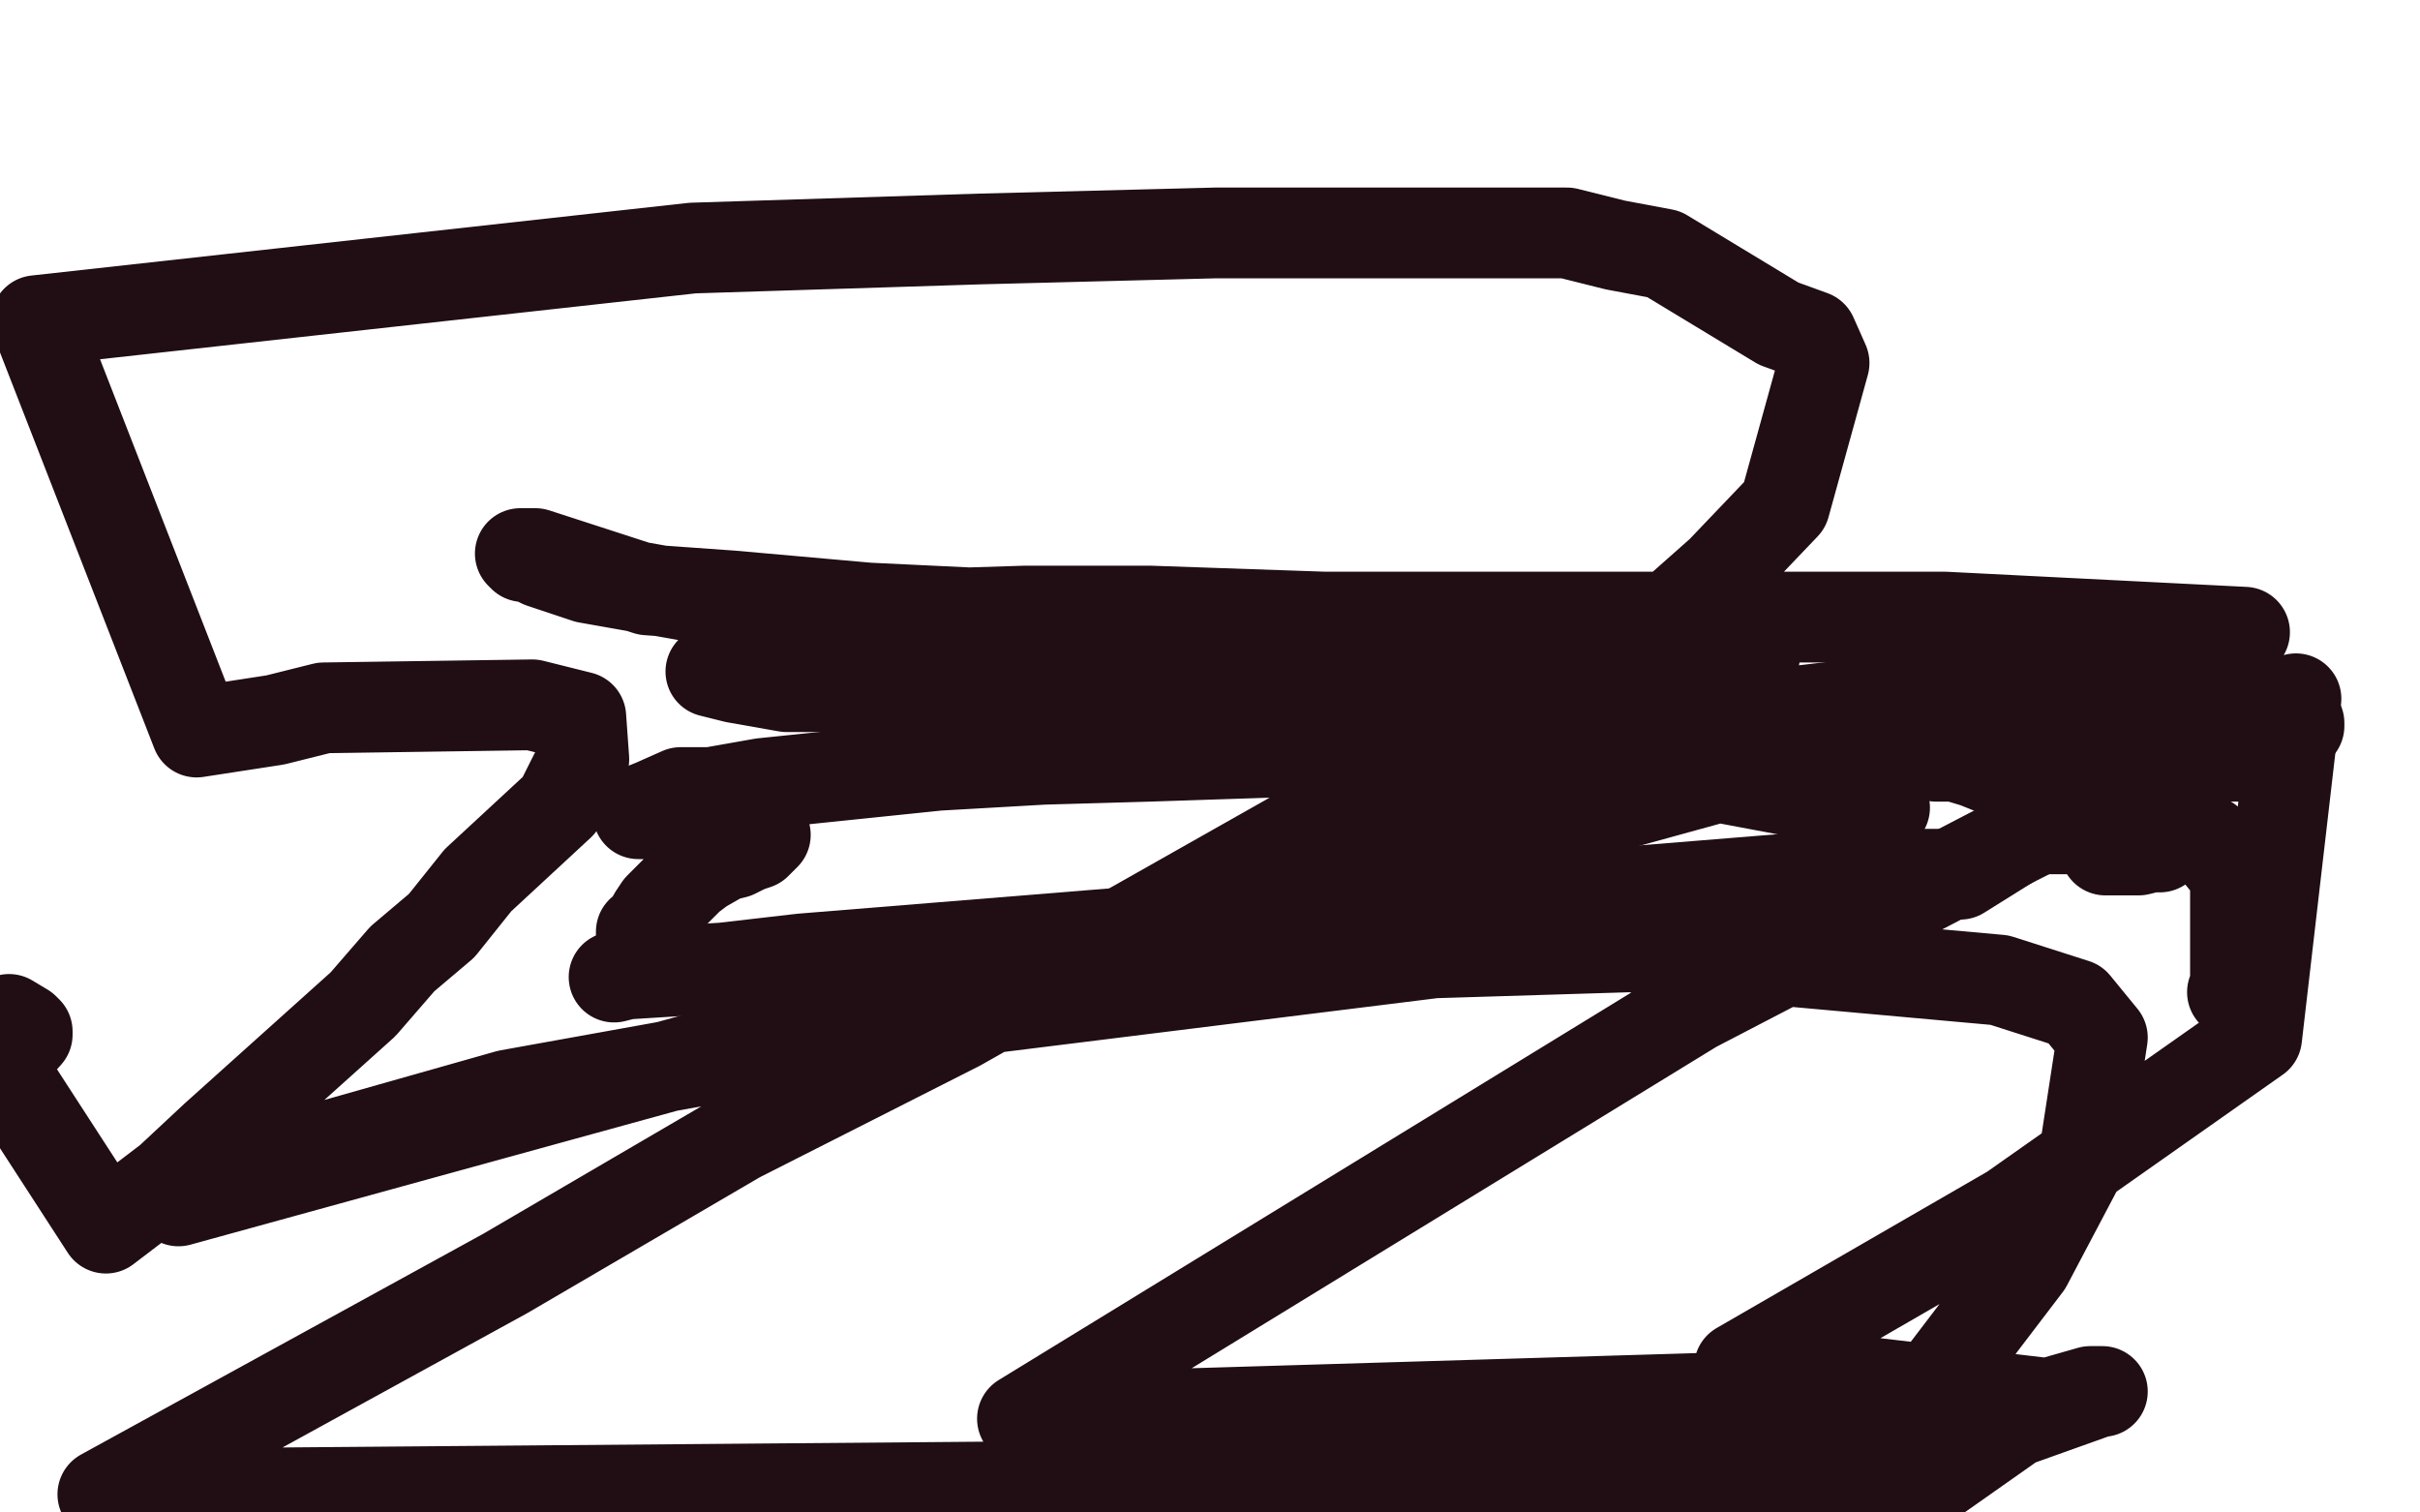
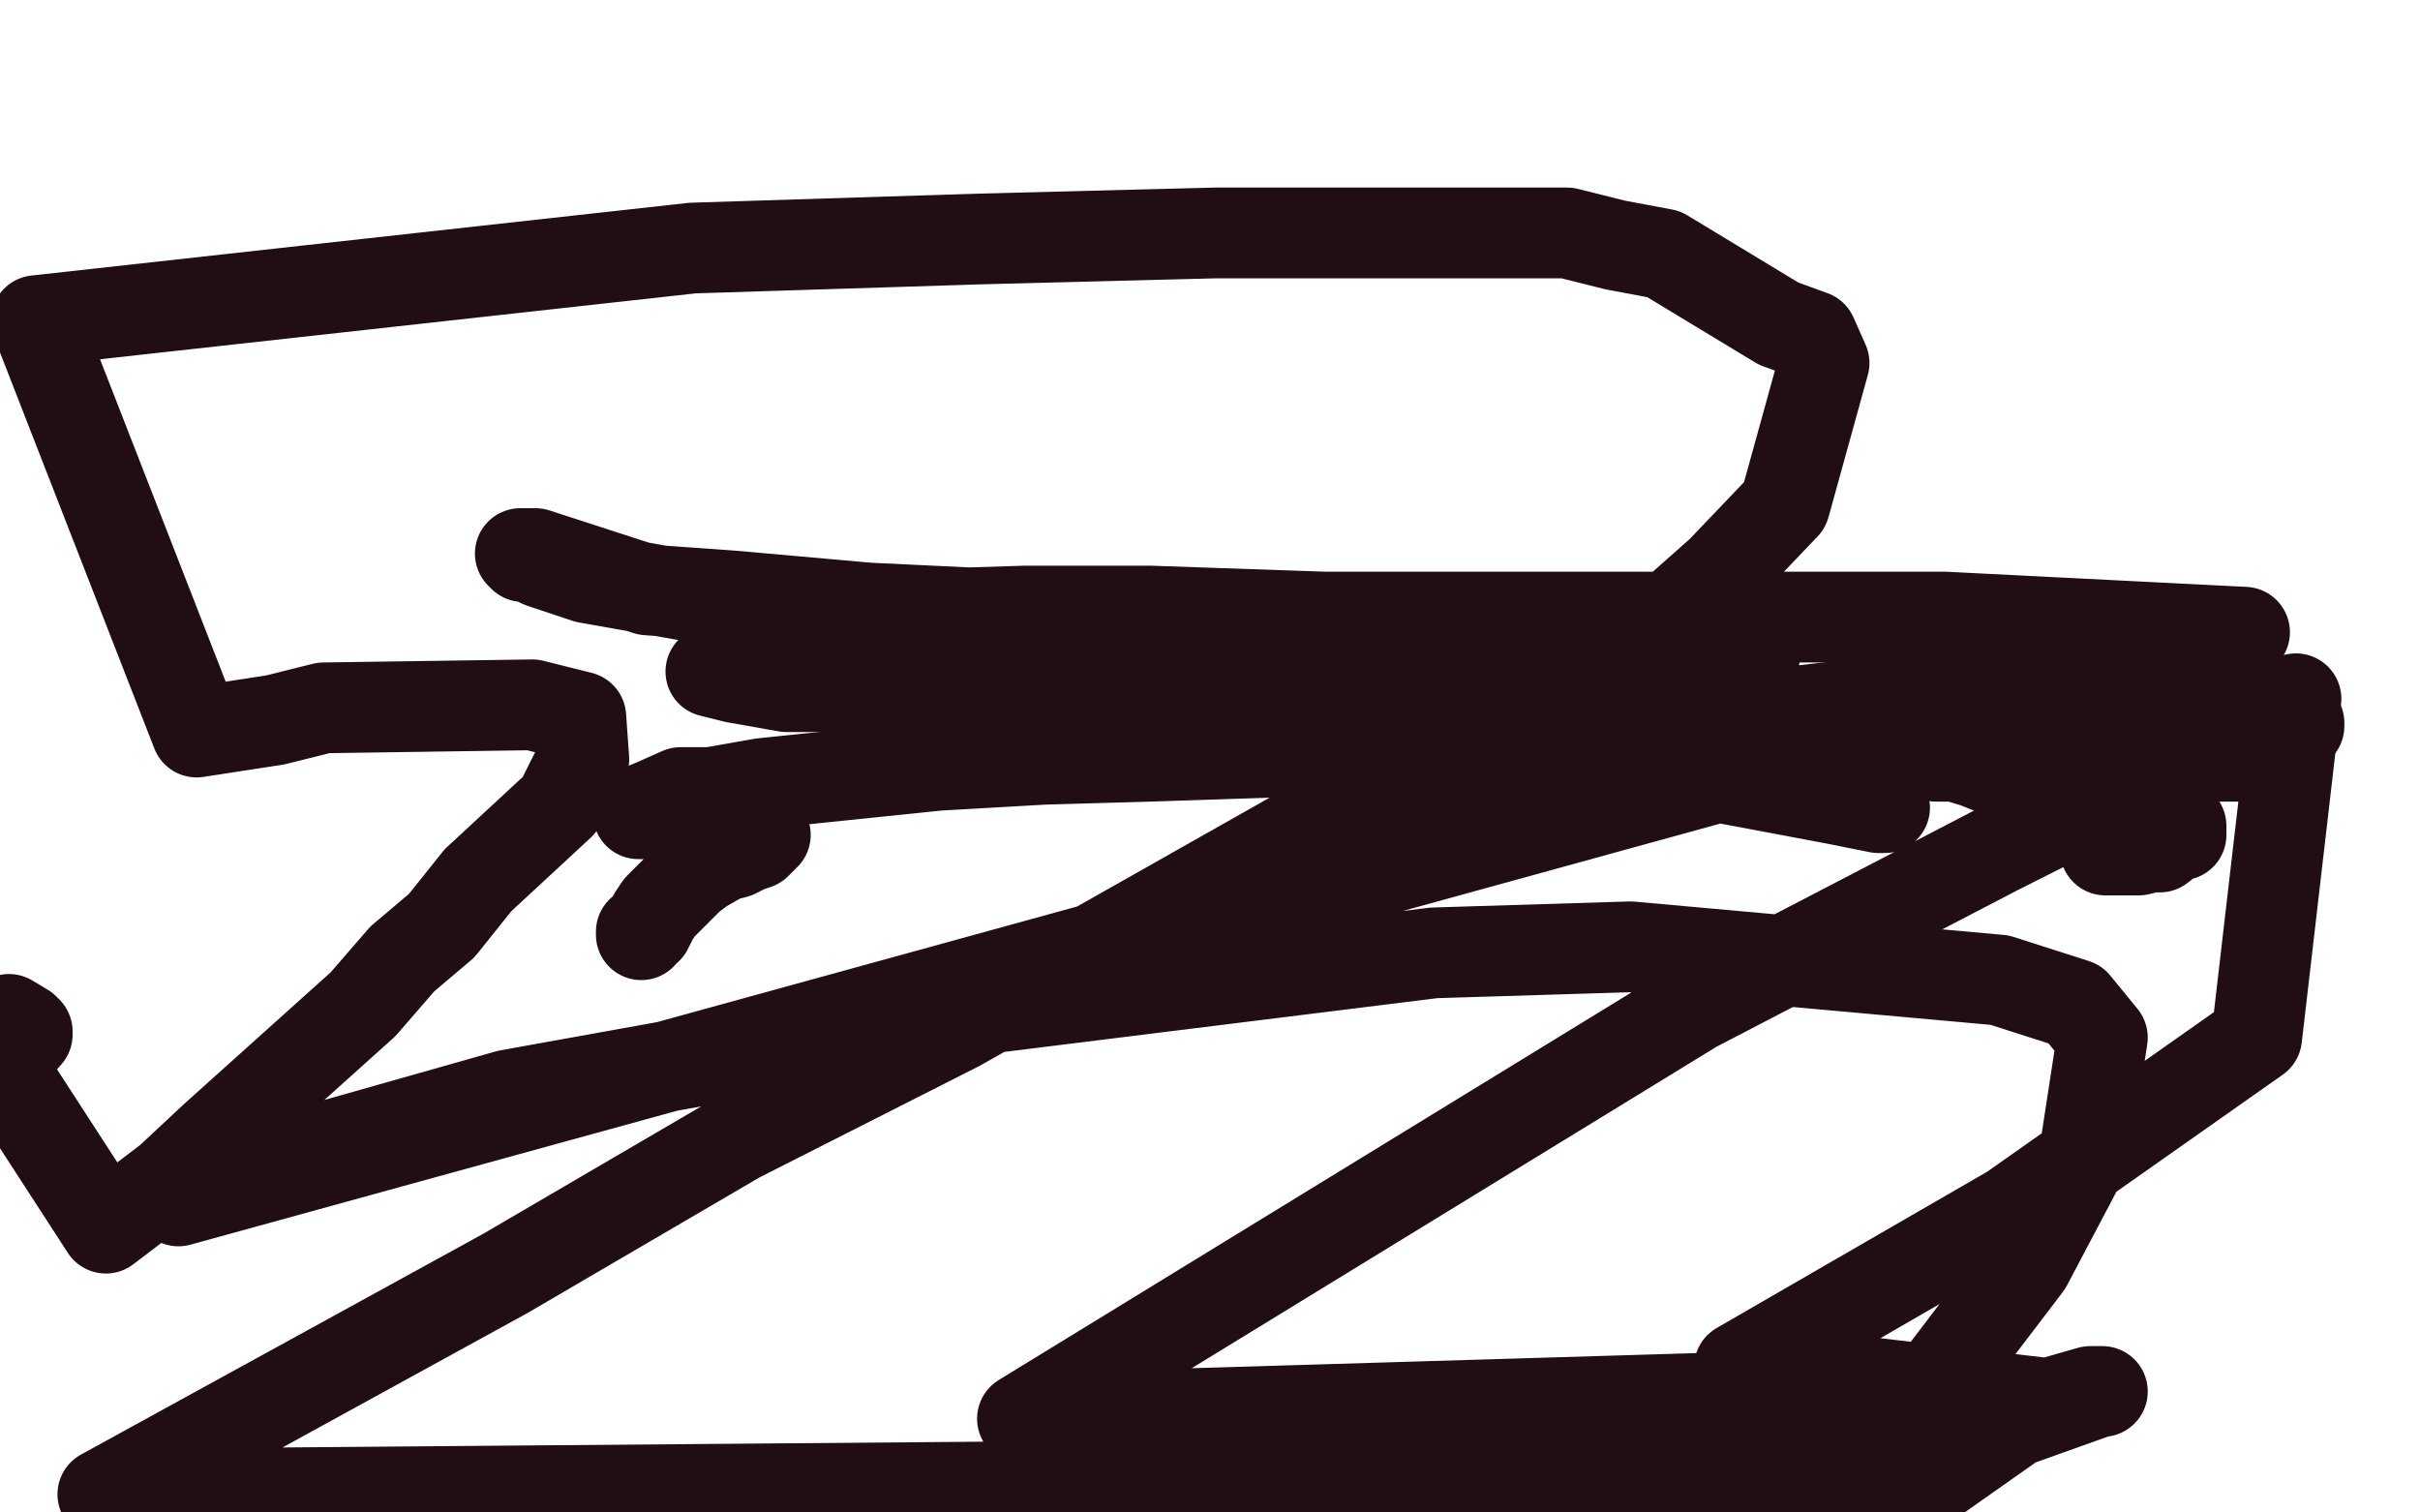
<svg xmlns="http://www.w3.org/2000/svg" width="800" height="500" version="1.1" style="stroke-antialiasing: false">
  <desc>This SVG has been created on https://colorillo.com/</desc>
  <rect x="0" y="0" width="800" height="500" style="fill: rgb(255,255,255); stroke-width:0" />
  <circle cx="420.5" cy="317.5" r="15" style="fill: #200e14; stroke-antialiasing: false; stroke-antialias: 0; opacity: 1.0" />
-   <polyline points="203,323 207,322 207,322 239,320 239,320 265,317 265,317 610,289 610,289 648,289 672,274 696,274 711,274 722,274 727,277 730,278 739,289 739,292 739,296 739,299 739,309 739,314 739,319 739,326 739,327 738,328 739,328 740,329 740,328 741,328 740,328" style="fill: none; stroke: #200e14; stroke-width: 30; stroke-linejoin: round; stroke-linecap: round; stroke-antialiasing: false; stroke-antialias: 0; opacity: 1.0" />
  <polyline points="212,309 212,308 212,308 214,307 214,307 216,303 216,303 218,300 218,300 225,293 225,293 228,290 228,290 232,287 232,287 239,283 239,283 243,282 243,282 247,280 247,280 250,279 250,279 253,276 253,276 248,275 239,273 215,269 213,269 211,269 211,268 216,266 225,262 235,262 252,259 310,253 345,251 380,250 471,247 499,245 516,242 540,238 541,237 539,237 535,239 531,243 526,246 508,255 502,258 496,262 491,264 480,272 475,272 468,275 458,275 459,272 463,269 466,267 492,258 503,254 520,251 539,247 595,235 612,233 630,233 653,232 659,231 660,231 659,231 656,232 645,233 636,233 624,236 589,238 572,238 557,238 522,238 506,237 503,237 499,236 502,233 514,228 521,225 545,218 554,214 560,213 572,211 576,211 578,211 580,211 580,215 580,217 579,220 574,229 572,233 569,238 562,244 549,251 543,254 537,257 523,261 516,262 513,262 508,262 507,261 507,260 507,257 507,255 508,253 514,249 518,248 560,236 575,235 592,235 640,235 664,235 684,235 702,235 741,238 756,238 760,240 760,239 758,241 757,243 756,244 753,245 744,250 739,250 732,250 707,250 697,250 684,250 656,250 648,250 644,250 640,250 643,249 653,252 678,262 692,265 701,268 708,270 717,273 719,273 720,273 721,273 721,275 721,276 719,276 714,280 711,280 707,281 699,281 697,281 696,281" style="fill: none; stroke: #200e14; stroke-width: 30; stroke-linejoin: round; stroke-linecap: round; stroke-antialiasing: false; stroke-antialias: 0; opacity: 1.0" />
  <polyline points="623,267 621,267 621,267 606,264 606,264 457,236 457,236 386,219 386,219 324,214 324,214 194,191 194,191 179,186 179,186 173,183 173,183 172,183 172,183 173,184 173,184 173,183 173,183 175,183 177,183 214,195 242,197 287,201 413,207 444,209 461,210 478,213 496,216 497,217 498,217 500,219 500,220 499,220 494,224 485,227 442,230 417,232 382,230 288,227 260,227 243,224 235,222 239,220 244,216 262,207 276,204 339,202 380,202 438,204 643,204 742,209 59,397 108,379 168,362 329,333 474,315 539,313 661,324 686,332 695,343 689,382 670,418 638,460 338,469 560,333 660,281 759,231 746,343 665,400 575,452 677,464 691,460 695,460 694,460 666,470 639,489 34,494 167,421 244,376 317,339 485,244 534,220 569,189 590,167 603,120 599,111 588,107 550,84 534,81 518,77 453,77 402,77 324,79 229,82 12,106 65,242 91,238 107,234 176,233 184,235 192,237 193,251 190,256 185,266 158,291 146,306 133,317 120,332 71,376 56,390 35,406 0,352 9,342 9,341 8,340 3,337" style="fill: none; stroke: #200e14; stroke-width: 30; stroke-linejoin: round; stroke-linecap: round; stroke-antialiasing: false; stroke-antialias: 0; opacity: 1.0" />
</svg>